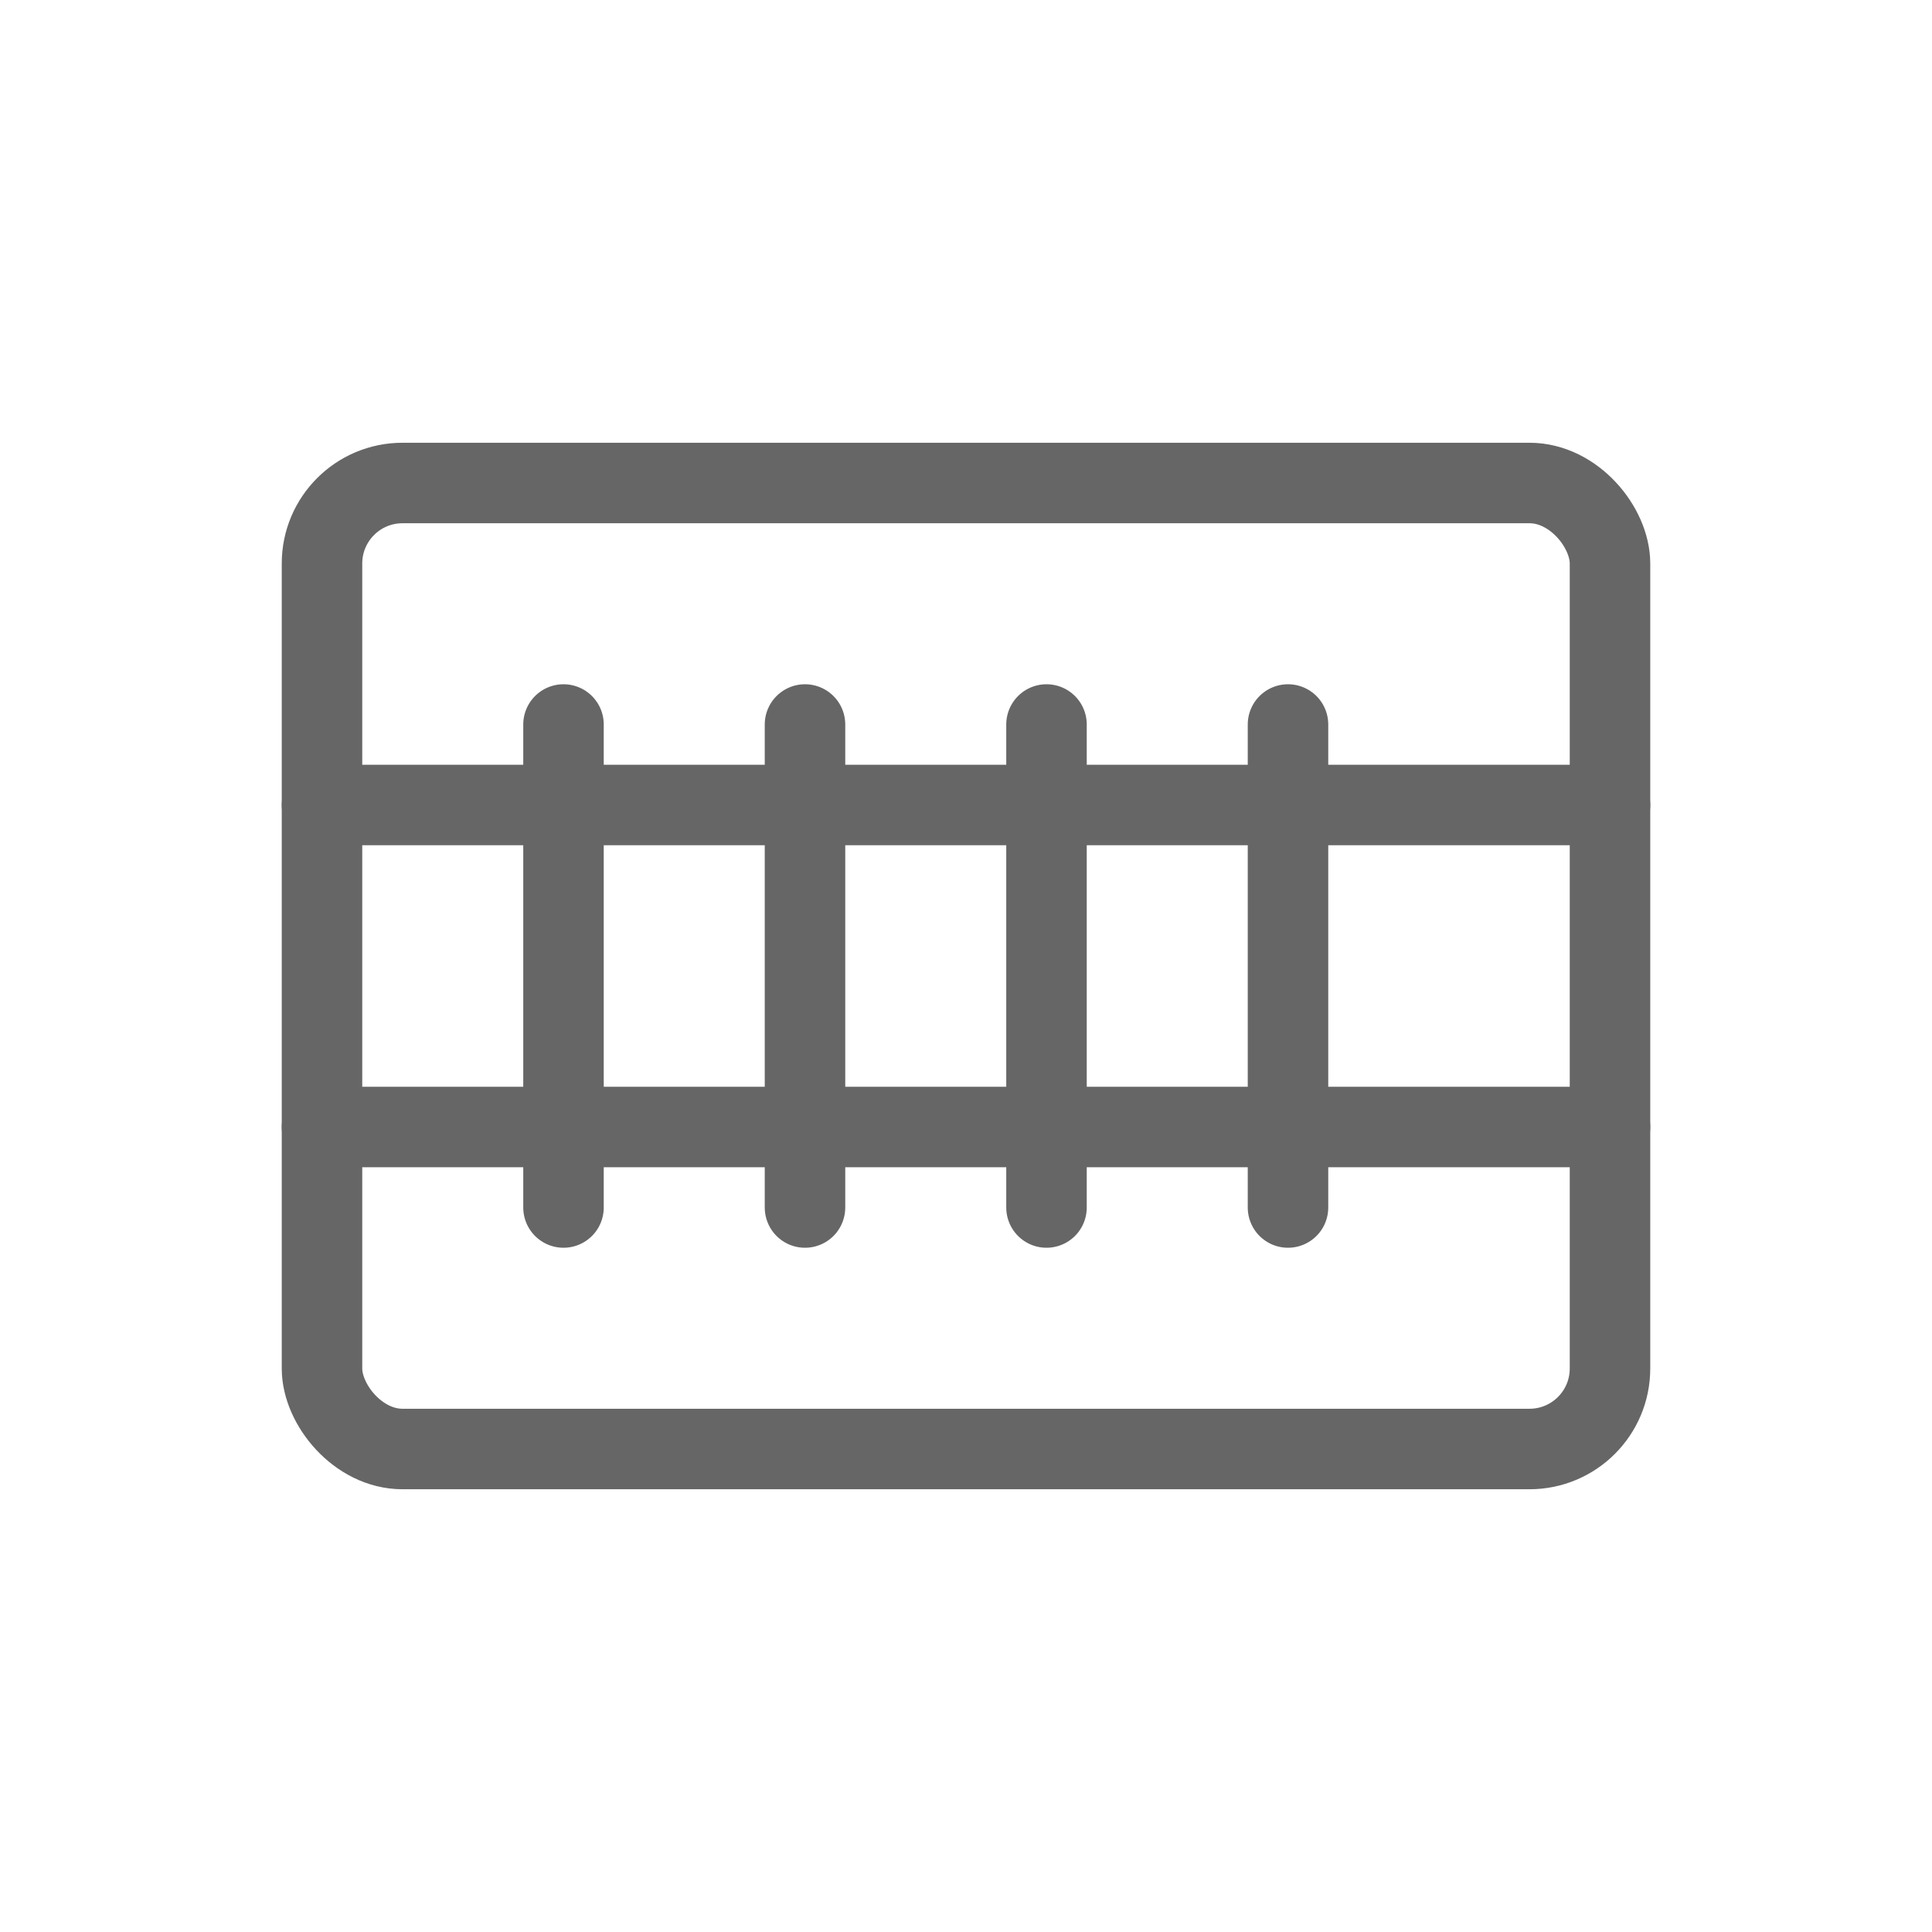
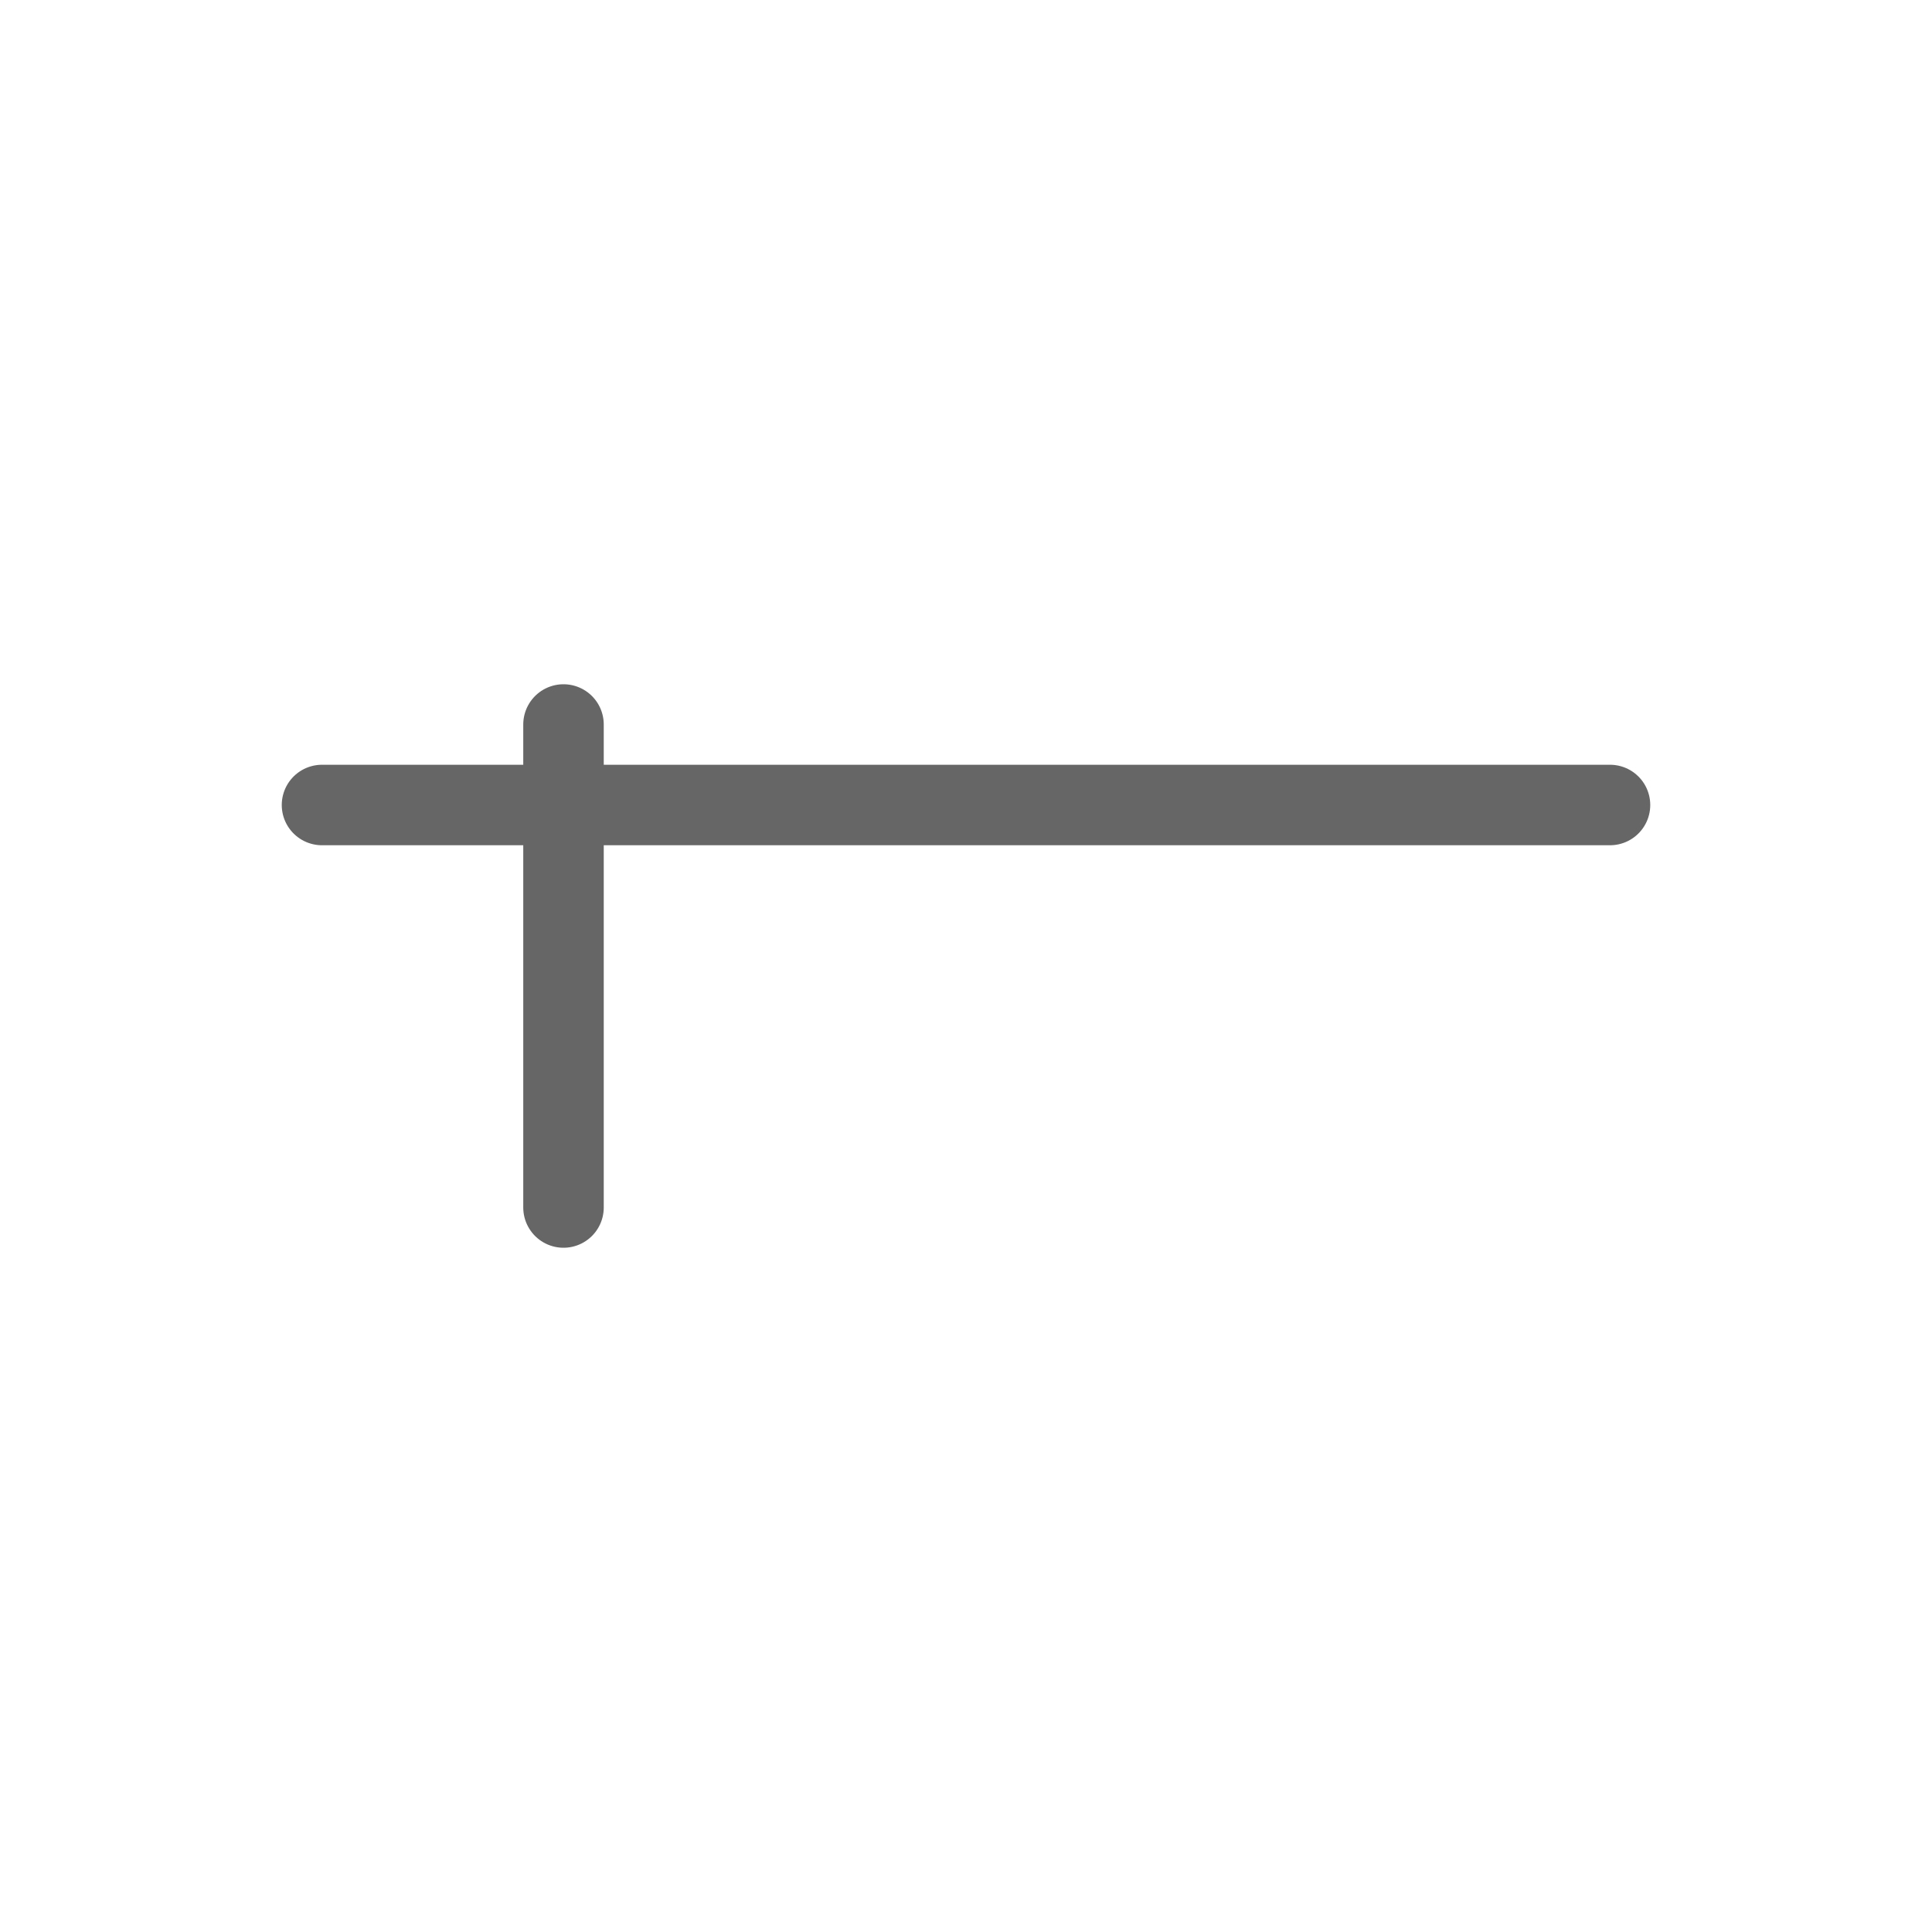
<svg xmlns="http://www.w3.org/2000/svg" viewBox="0 0 48 48">
  <g fill="none" stroke="#666" stroke-width="2" stroke-linecap="round" stroke-linejoin="round">
-     <rect x="8" y="12" width="32" height="24" rx="2" />
    <line x1="14" y1="18" x2="14" y2="30" />
-     <line x1="20" y1="18" x2="20" y2="30" />
-     <line x1="26" y1="18" x2="26" y2="30" />
-     <line x1="32" y1="18" x2="32" y2="30" />
    <path d="M8 20h32" />
-     <path d="M8 28h32" />
  </g>
</svg>